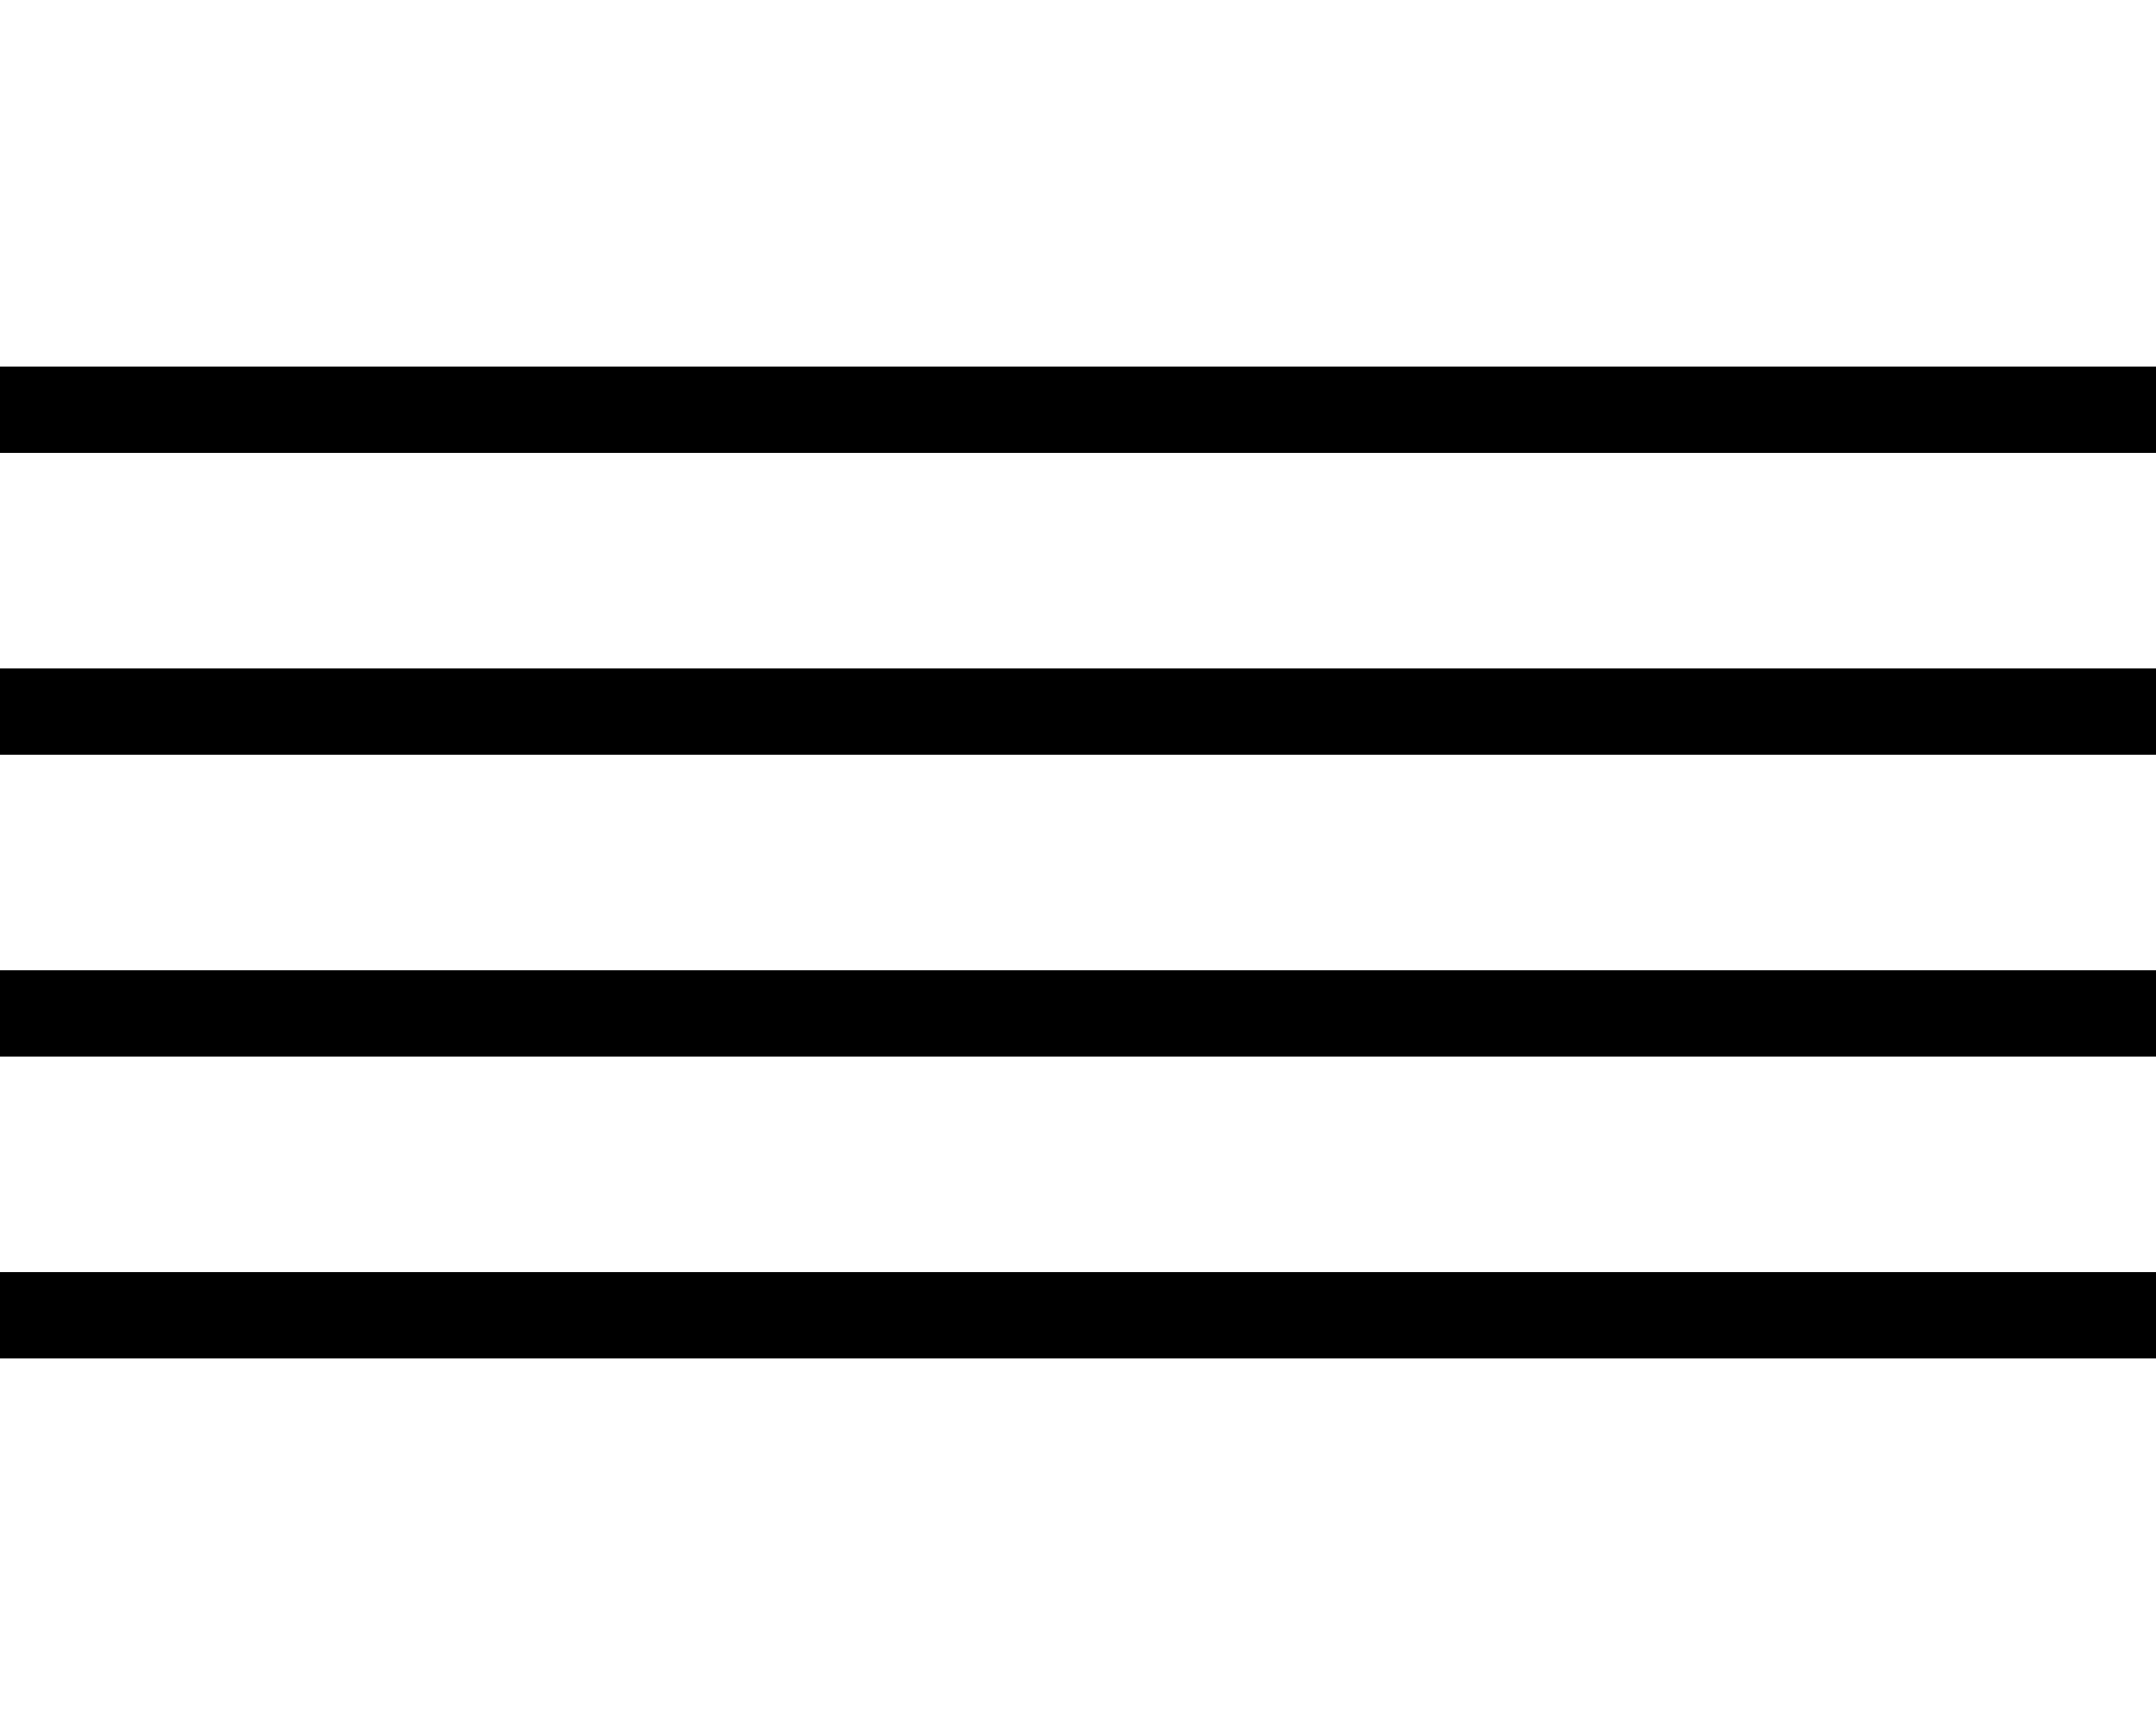
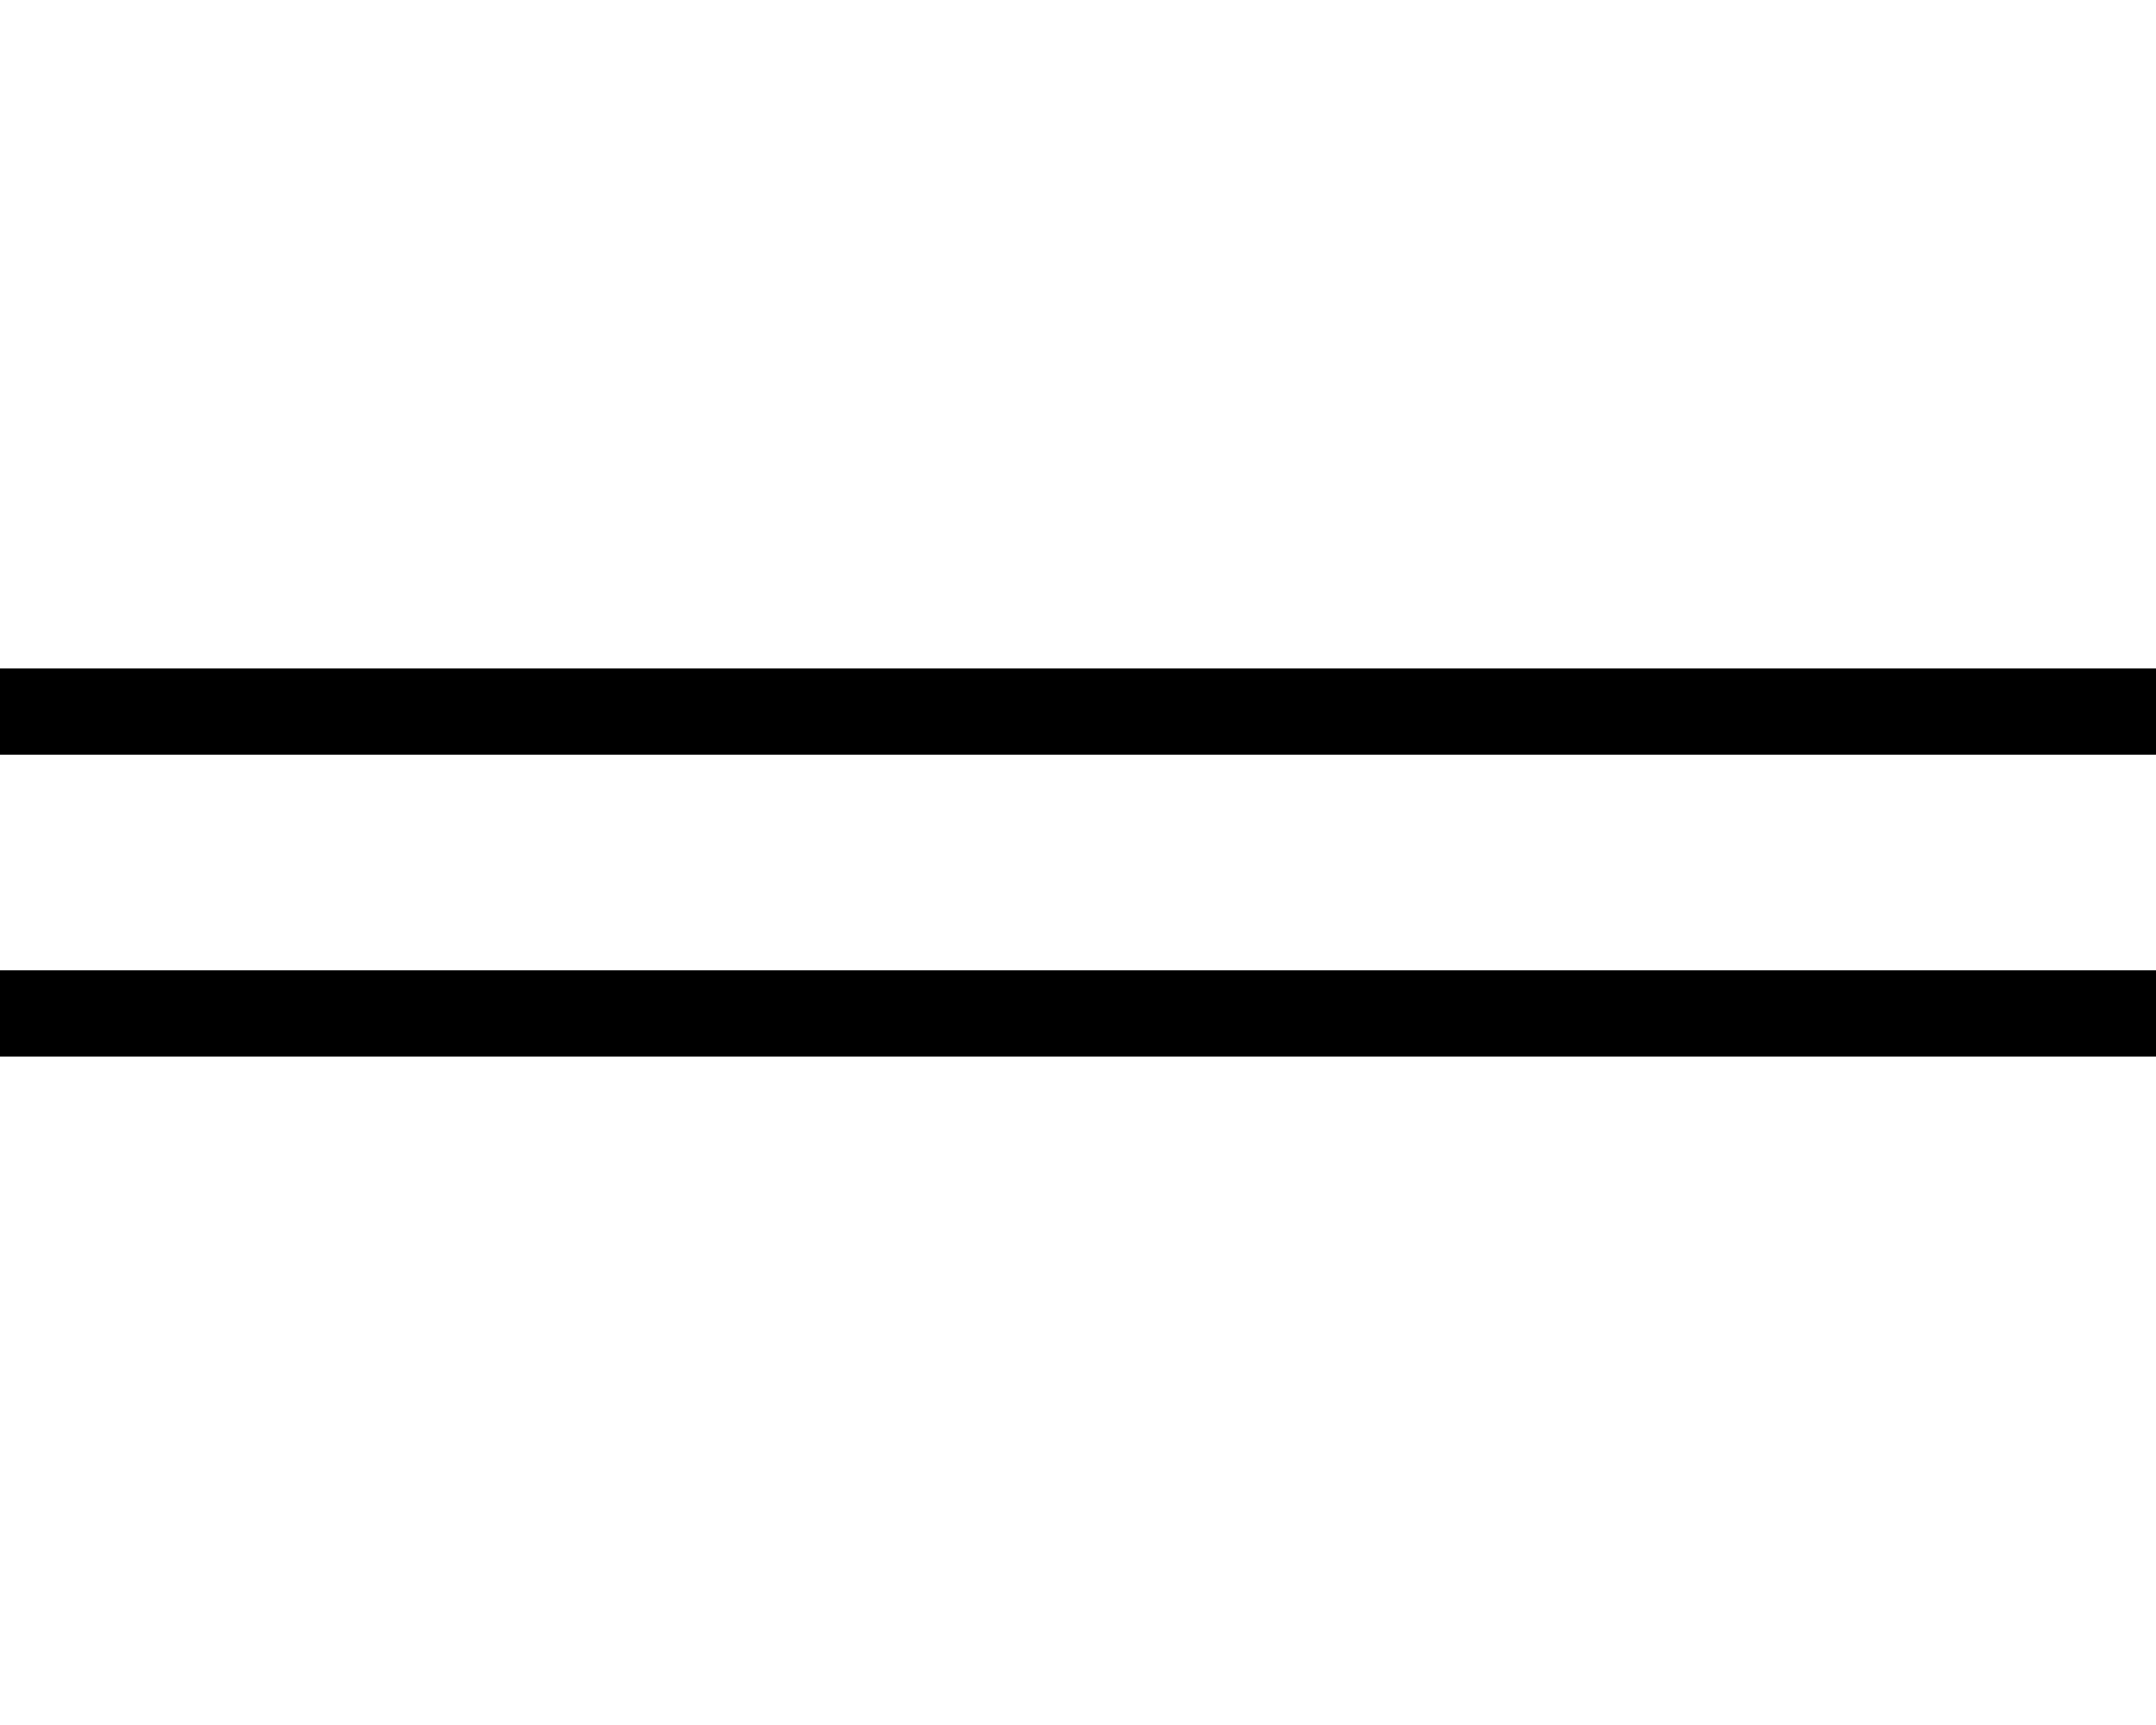
<svg xmlns="http://www.w3.org/2000/svg" id="Слой_1" x="0px" y="0px" viewBox="0 0 50 40" style="enable-background:new 0 0 50 40;" xml:space="preserve">
  <g>
-     <rect y="8.5" width="50" height="2" />
    <rect y="15.5" width="50" height="2" />
    <rect y="22.5" width="50" height="2" />
-     <rect y="29.5" width="50" height="2" />
  </g>
</svg>